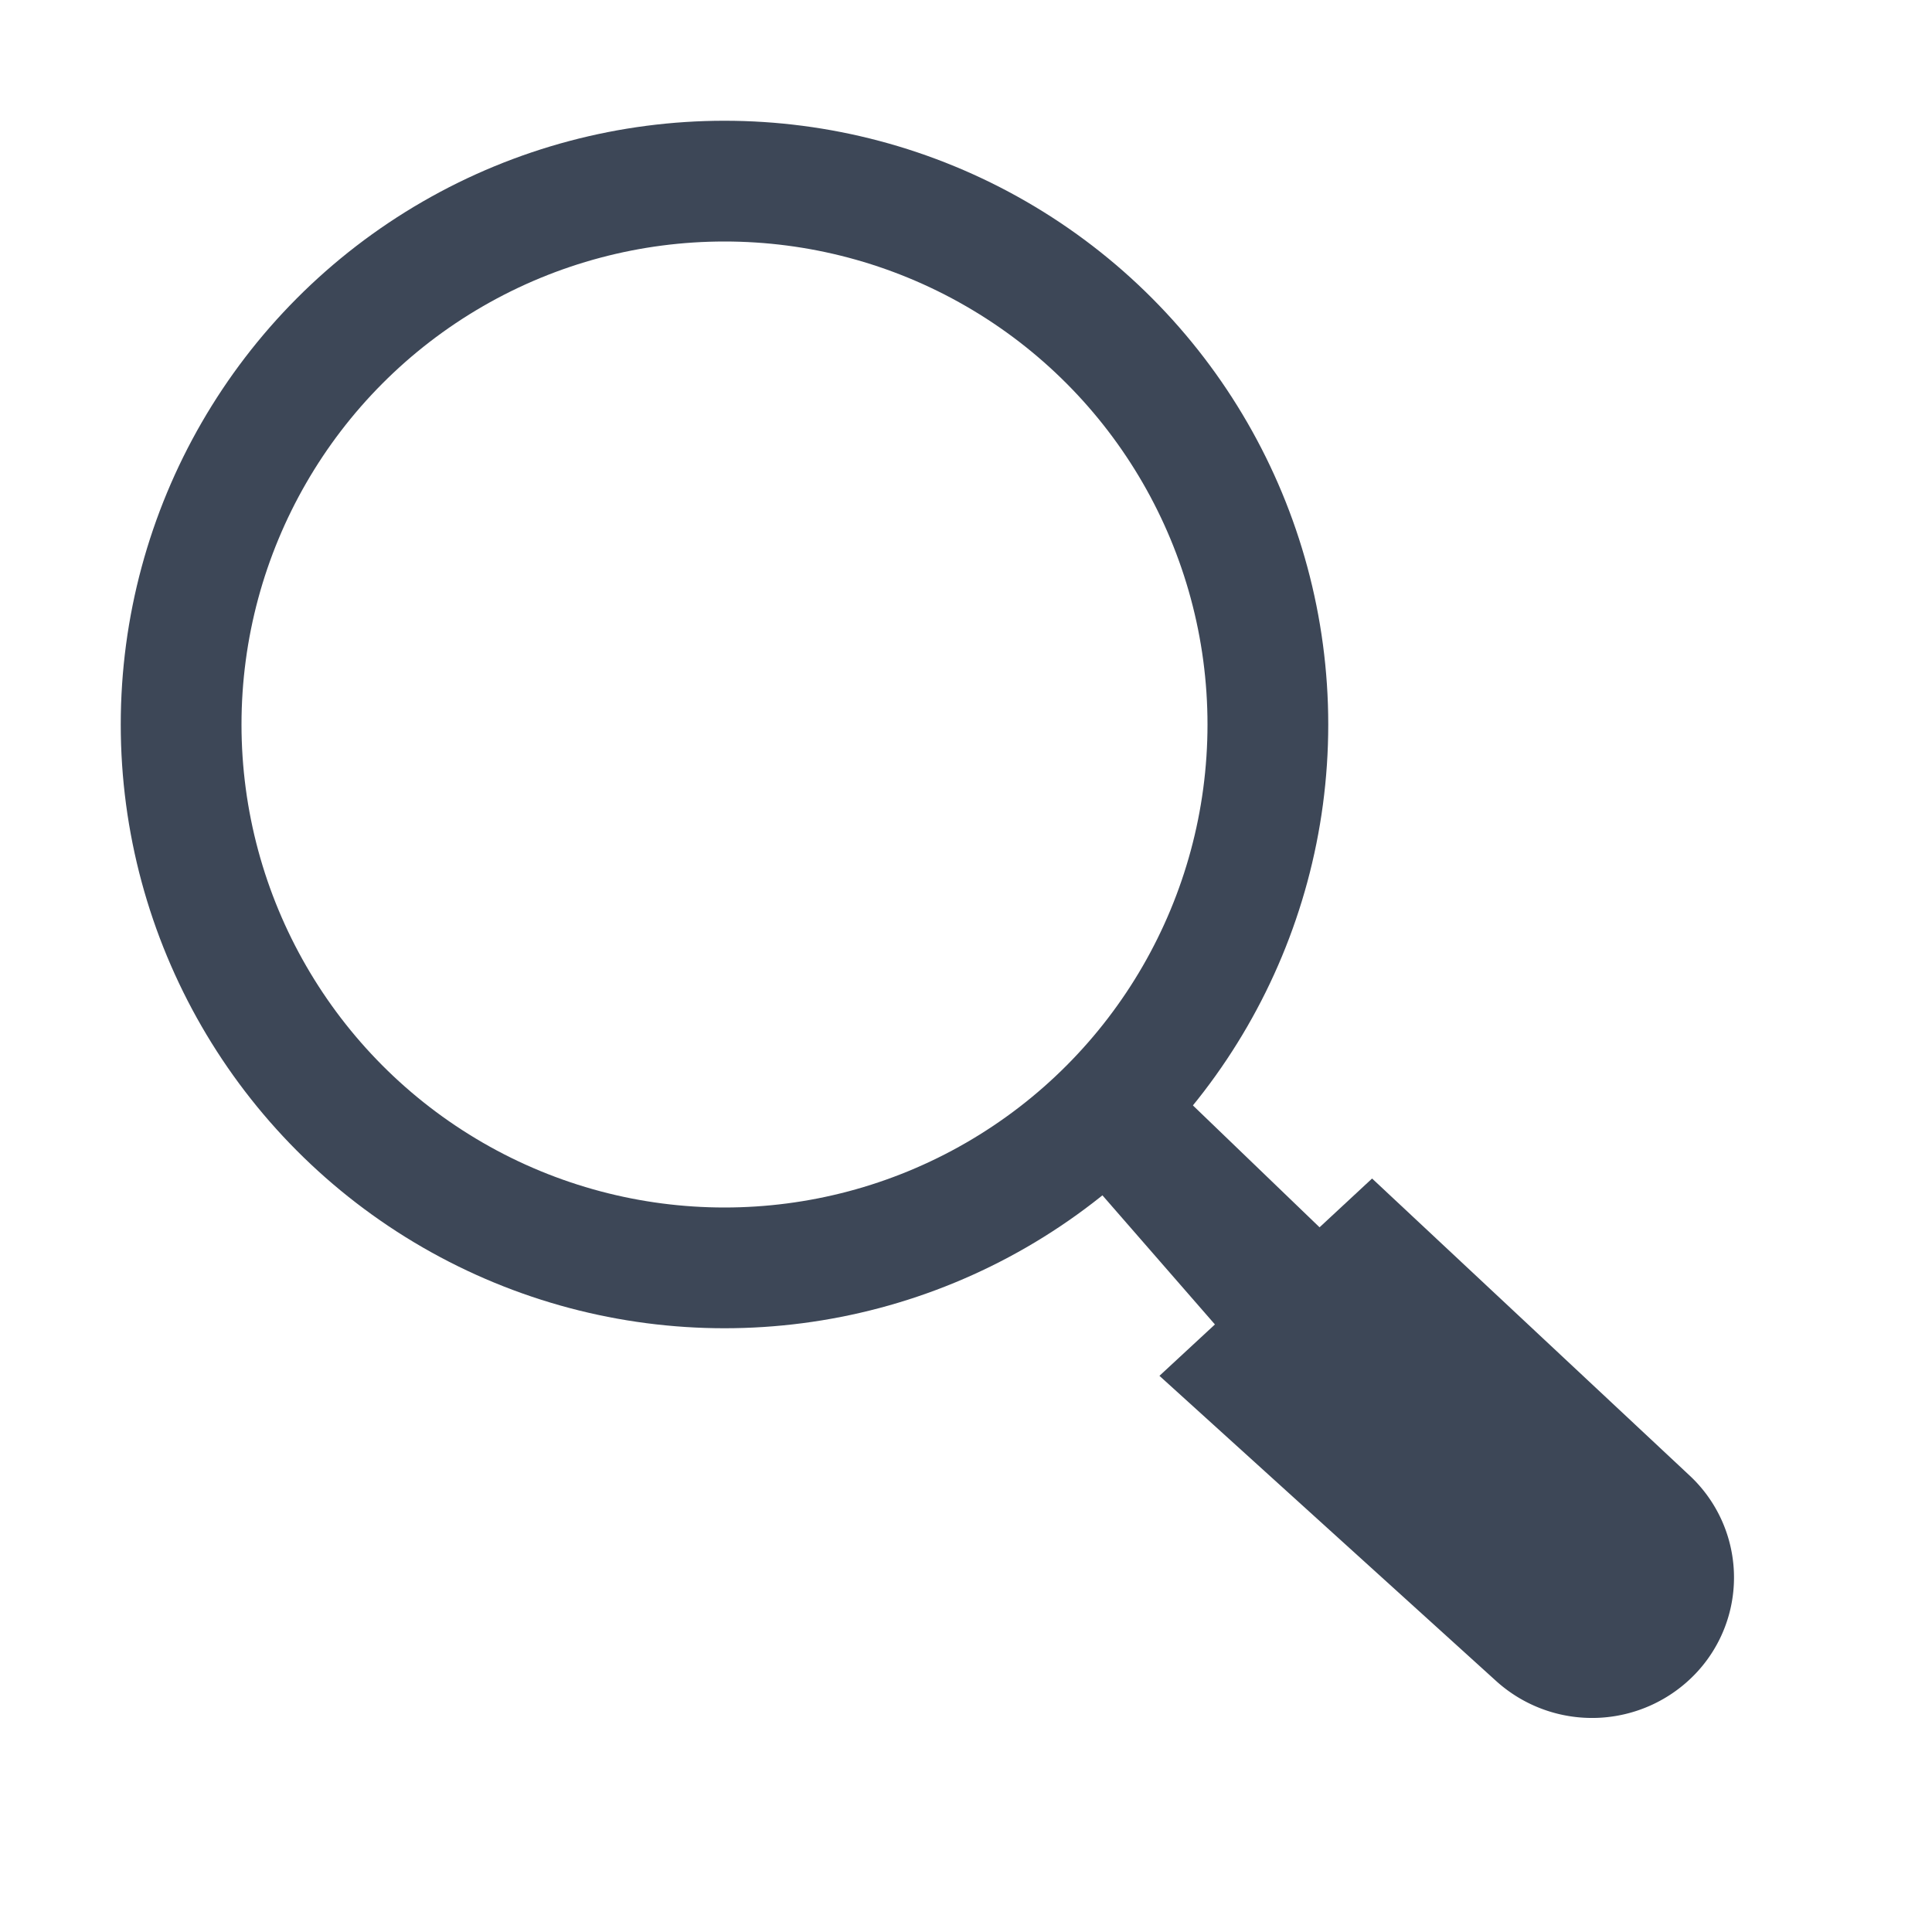
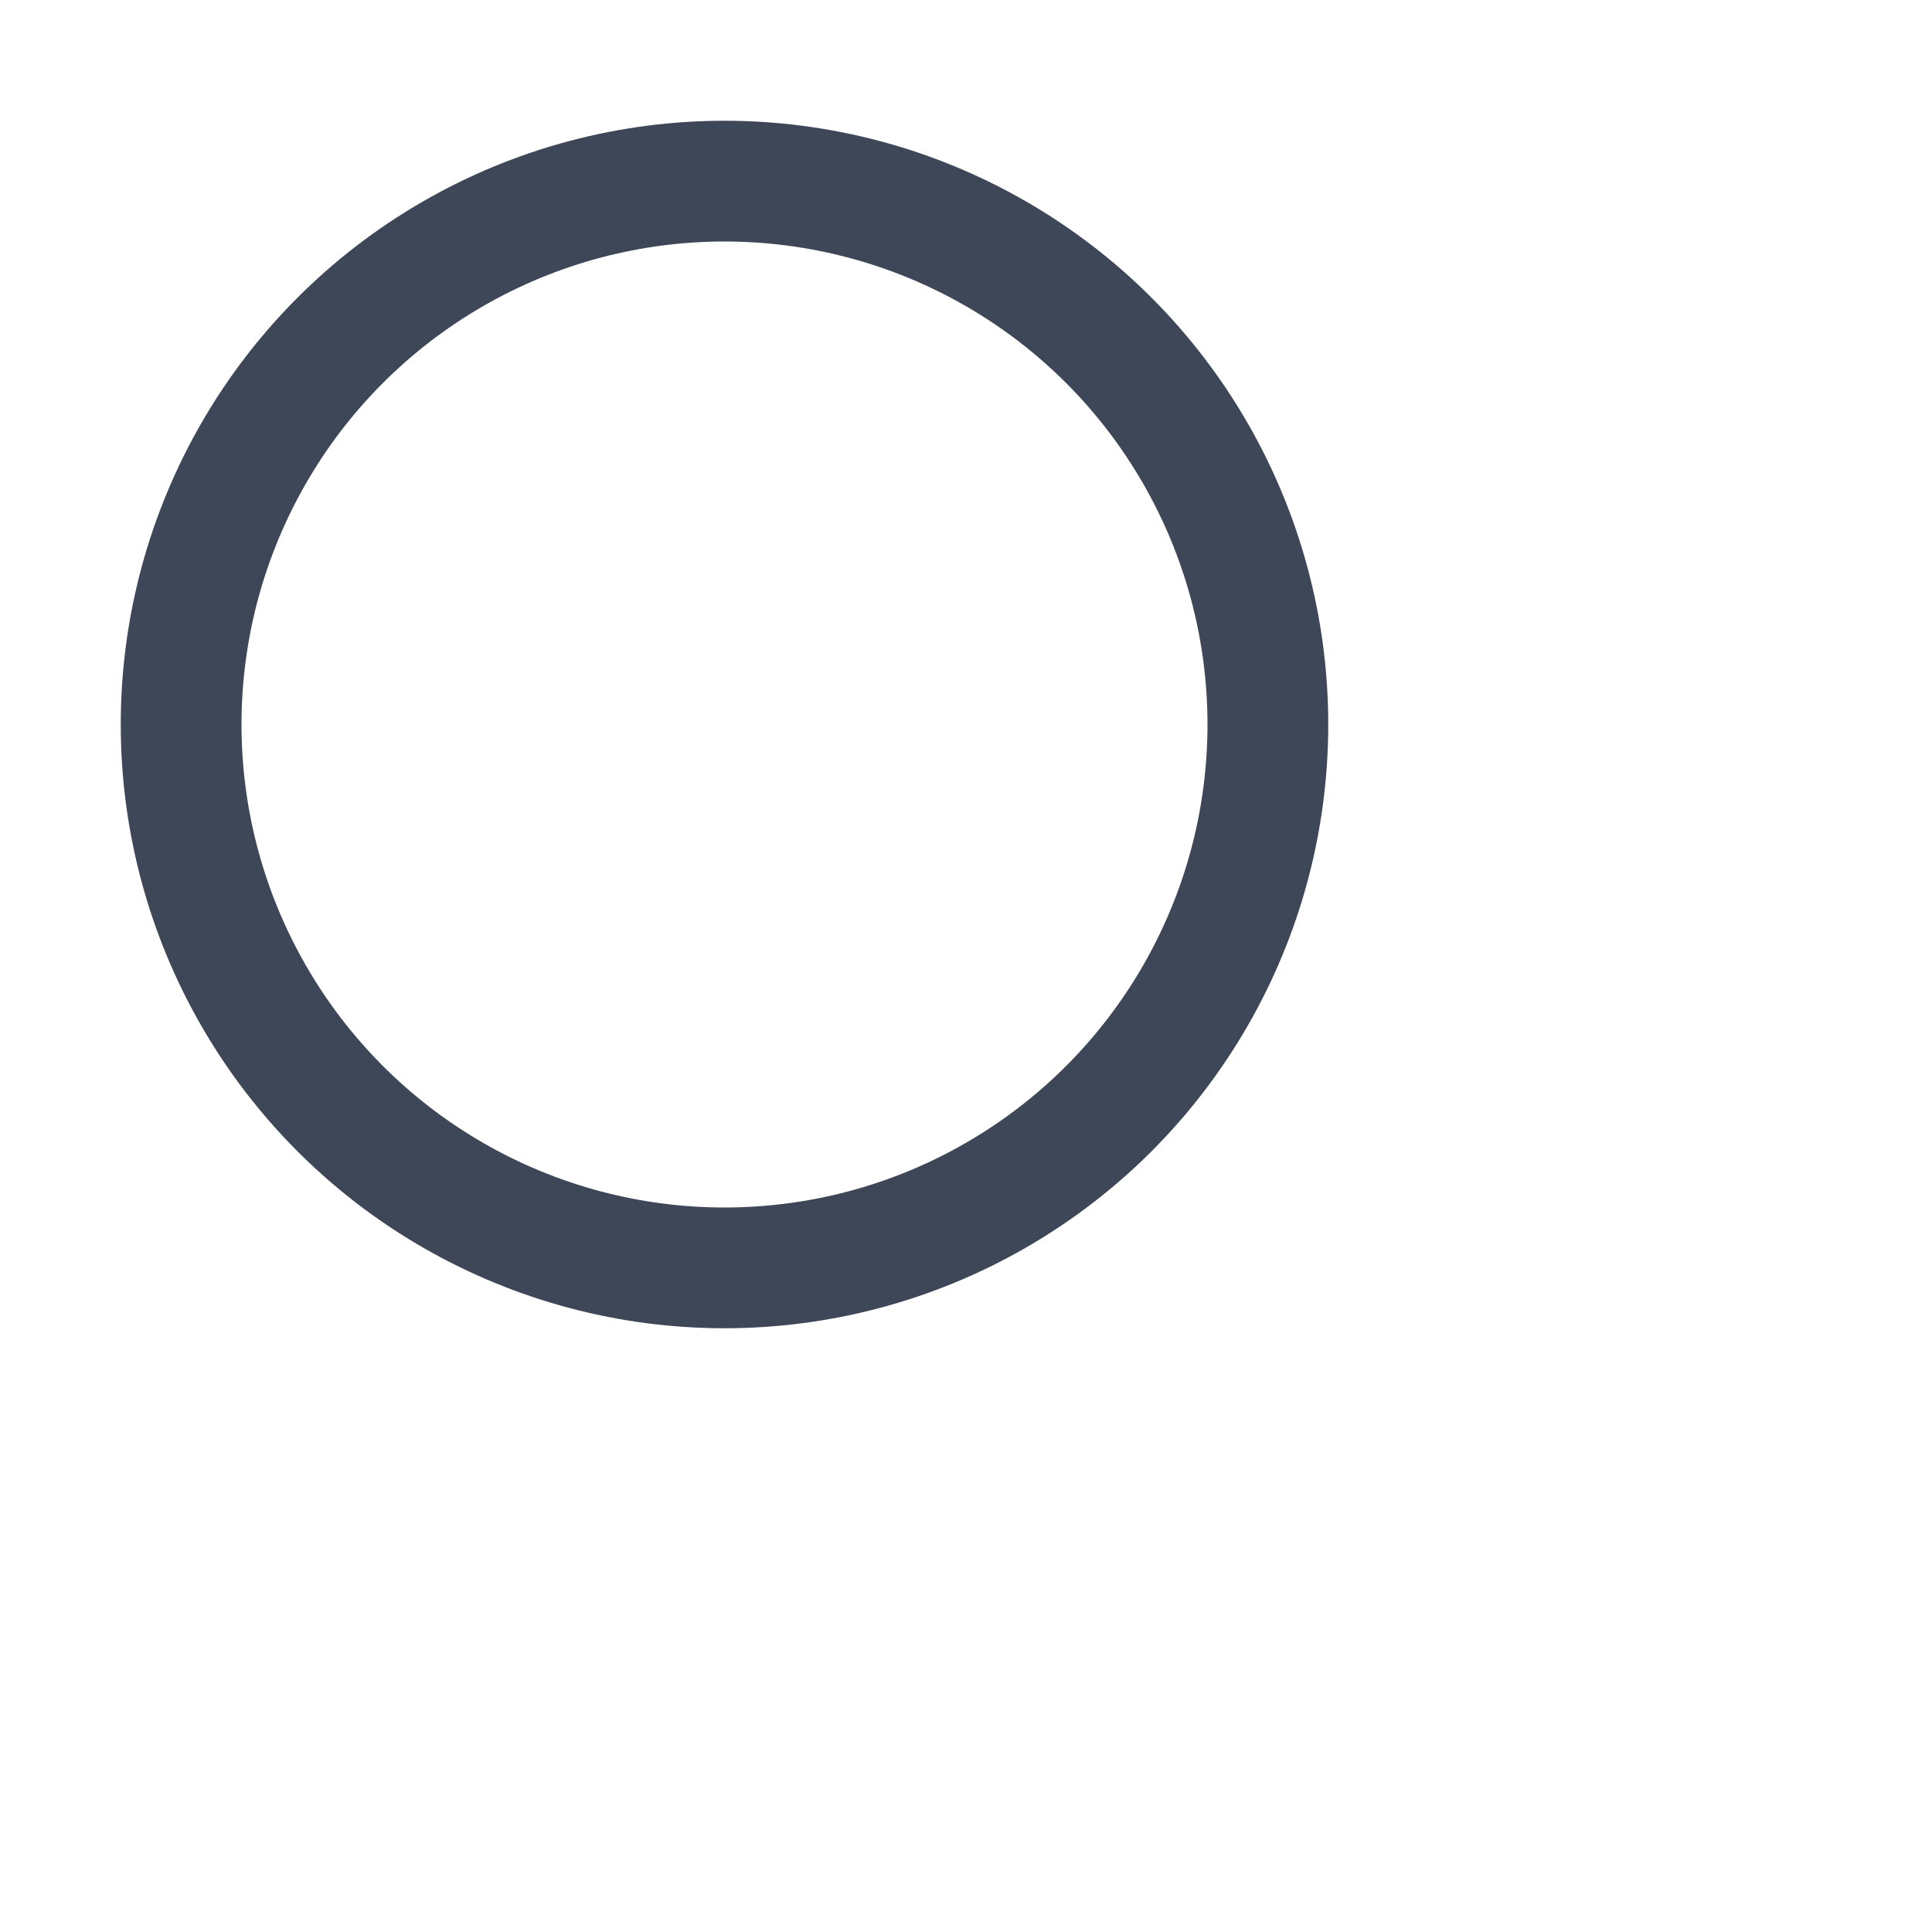
<svg xmlns="http://www.w3.org/2000/svg" width="16" height="16" viewBox="0 0 16 16">
  <g fill="none" fill-rule="evenodd">
    <circle stroke="#3D4757" cx="6" cy="6" r="4.5" />
-     <path d="M10.061 10.968L8.707 9.414l.707-.707 1.514 1.457.435-.404 2.632 2.462a1.154 1.154 0 01.05 1.635 1.184 1.184 0 01-1.655.064l-2.788-2.527.46-.426z" fill="#3D4757" fill-rule="nonzero" />
  </g>
</svg>